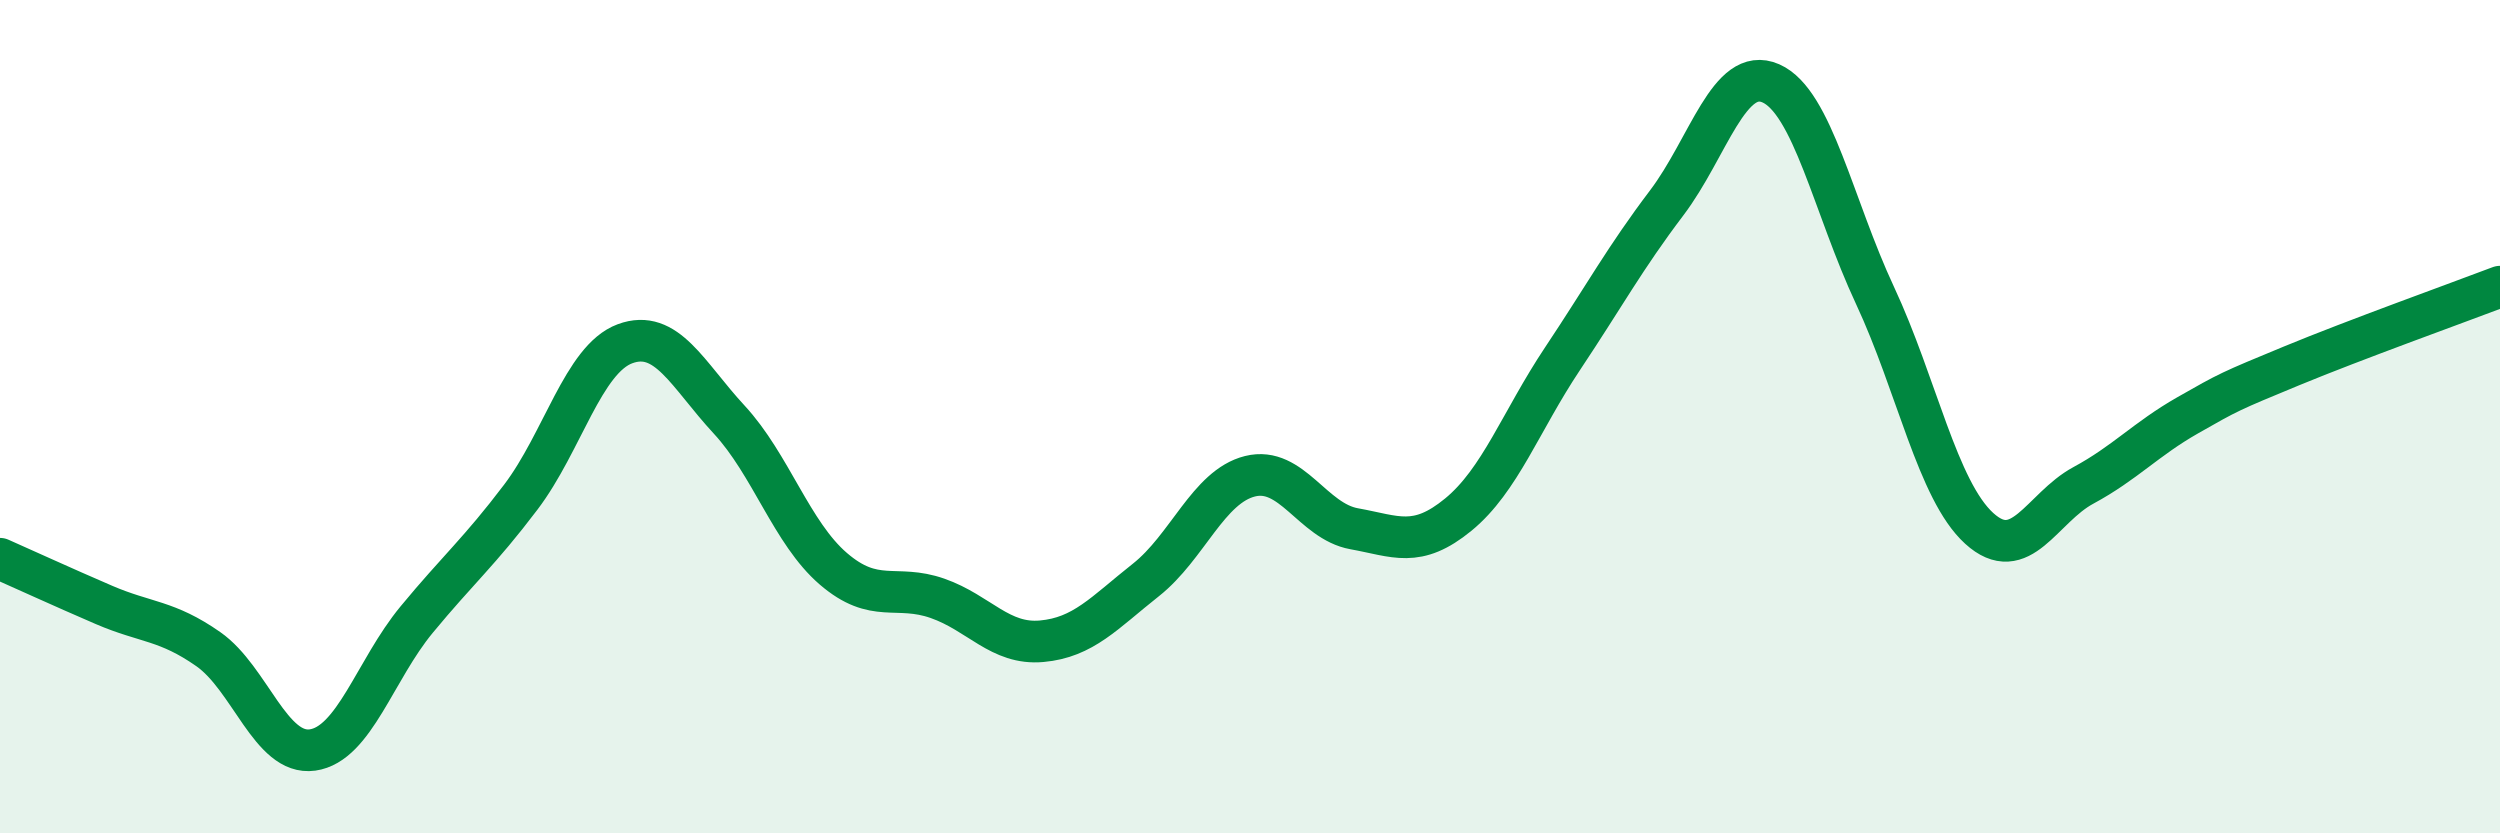
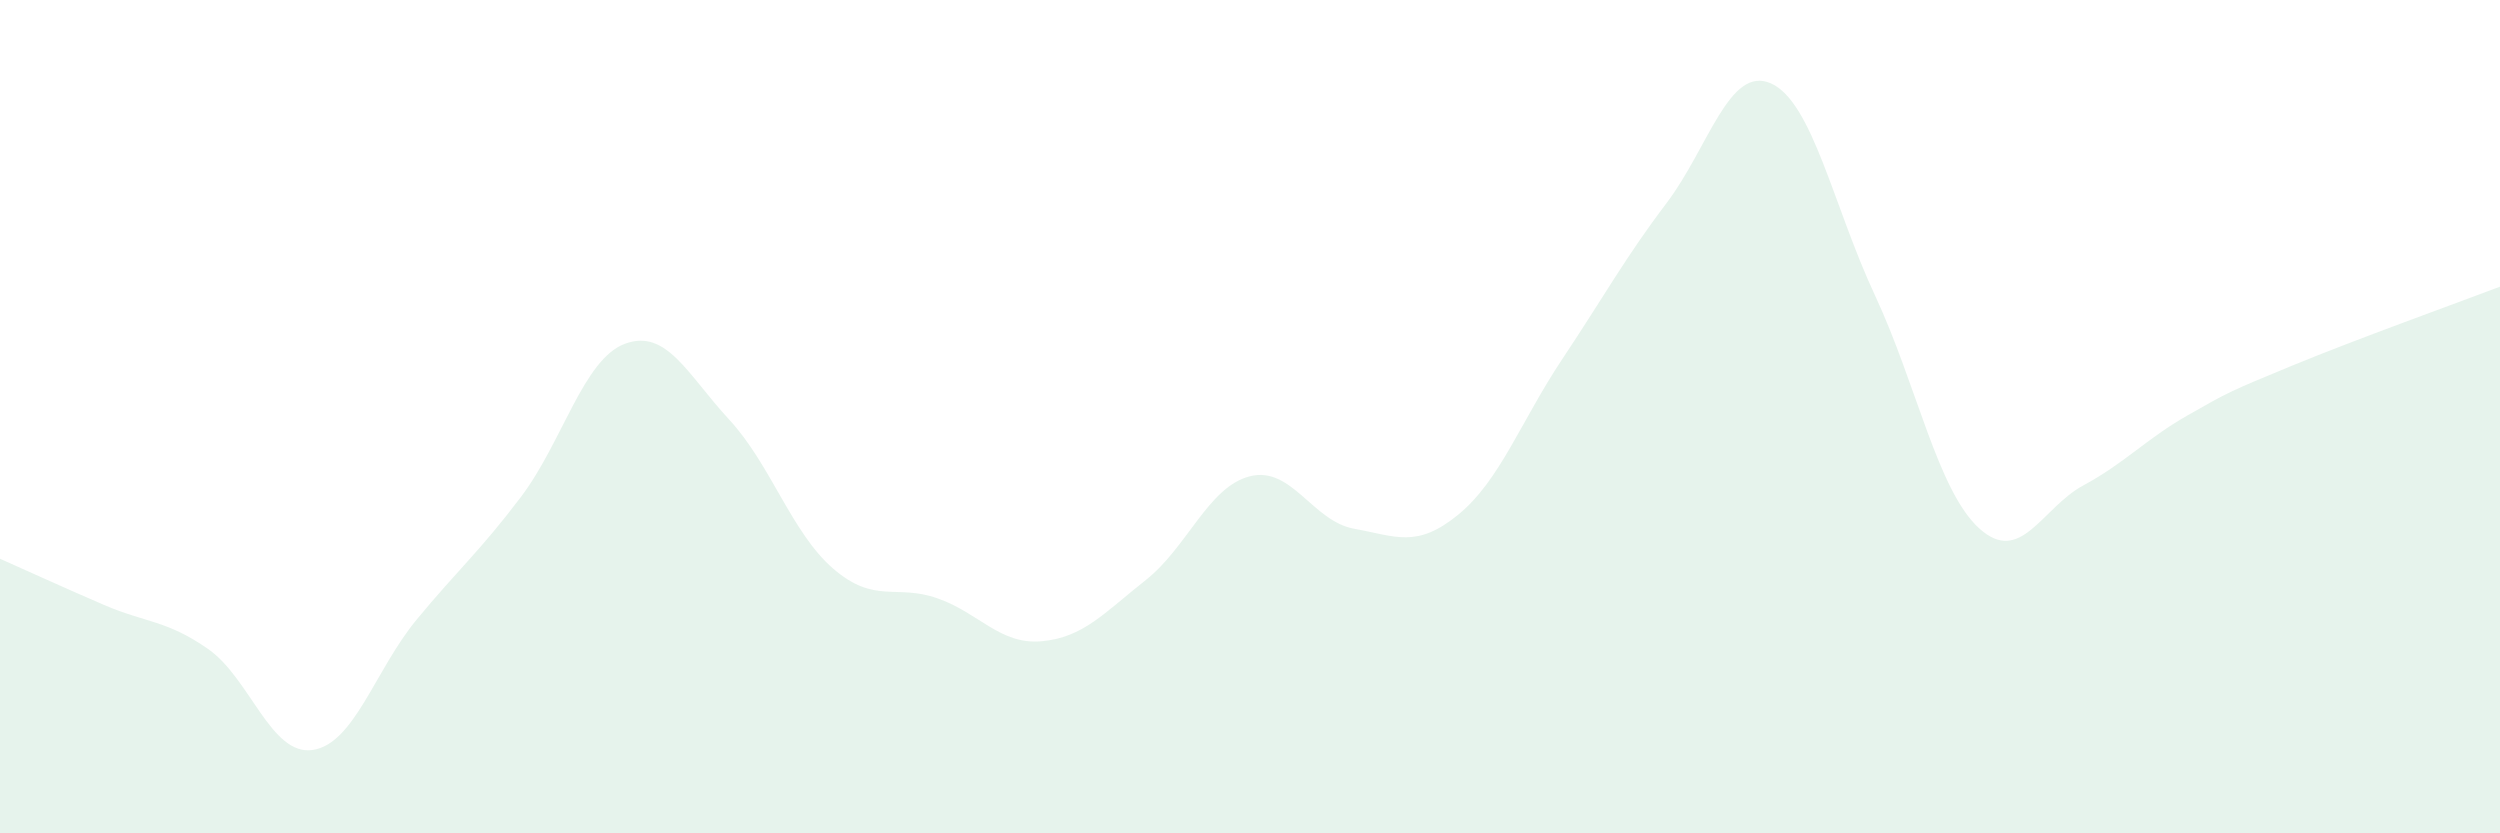
<svg xmlns="http://www.w3.org/2000/svg" width="60" height="20" viewBox="0 0 60 20">
  <path d="M 0,13.41 C 0.5,13.63 1.5,14.09 2.5,14.52 C 3.5,14.95 4,14.88 5,15.58 C 6,16.28 6.5,18.14 7.5,18 C 8.5,17.86 9,16.08 10,14.87 C 11,13.66 11.5,13.25 12.5,11.93 C 13.5,10.61 14,8.62 15,8.25 C 16,7.88 16.5,8.99 17.5,10.07 C 18.5,11.15 19,12.79 20,13.65 C 21,14.51 21.5,14.01 22.5,14.36 C 23.5,14.71 24,15.48 25,15.39 C 26,15.3 26.5,14.71 27.5,13.92 C 28.5,13.13 29,11.68 30,11.43 C 31,11.18 31.5,12.51 32.5,12.69 C 33.5,12.87 34,13.17 35,12.35 C 36,11.53 36.5,10.11 37.5,8.61 C 38.5,7.11 39,6.19 40,4.87 C 41,3.55 41.5,1.56 42.5,2 C 43.5,2.44 44,4.95 45,7.09 C 46,9.23 46.5,11.77 47.5,12.68 C 48.5,13.59 49,12.19 50,11.65 C 51,11.11 51.5,10.54 52.5,9.97 C 53.5,9.4 53.5,9.4 55,8.78 C 56.5,8.16 59,7.26 60,6.88L60 20L0 20Z" fill="#008740" opacity="0.1" stroke-linecap="round" stroke-linejoin="round" />
-   <path d="M 0,13.41 C 0.5,13.63 1.5,14.09 2.5,14.52 C 3.5,14.95 4,14.88 5,15.58 C 6,16.28 6.5,18.14 7.5,18 C 8.5,17.86 9,16.08 10,14.87 C 11,13.66 11.5,13.25 12.5,11.93 C 13.5,10.61 14,8.62 15,8.25 C 16,7.88 16.5,8.99 17.5,10.07 C 18.5,11.15 19,12.79 20,13.65 C 21,14.51 21.5,14.01 22.5,14.36 C 23.5,14.71 24,15.48 25,15.39 C 26,15.3 26.5,14.71 27.5,13.92 C 28.5,13.13 29,11.68 30,11.43 C 31,11.18 31.5,12.51 32.5,12.69 C 33.5,12.87 34,13.17 35,12.35 C 36,11.53 36.5,10.11 37.5,8.61 C 38.5,7.11 39,6.19 40,4.87 C 41,3.55 41.5,1.56 42.5,2 C 43.5,2.44 44,4.95 45,7.09 C 46,9.23 46.5,11.77 47.5,12.68 C 48.5,13.59 49,12.19 50,11.65 C 51,11.11 51.5,10.54 52.5,9.97 C 53.5,9.4 53.5,9.4 55,8.78 C 56.5,8.16 59,7.26 60,6.88" stroke="#008740" stroke-width="1" fill="none" stroke-linecap="round" stroke-linejoin="round" />
</svg>